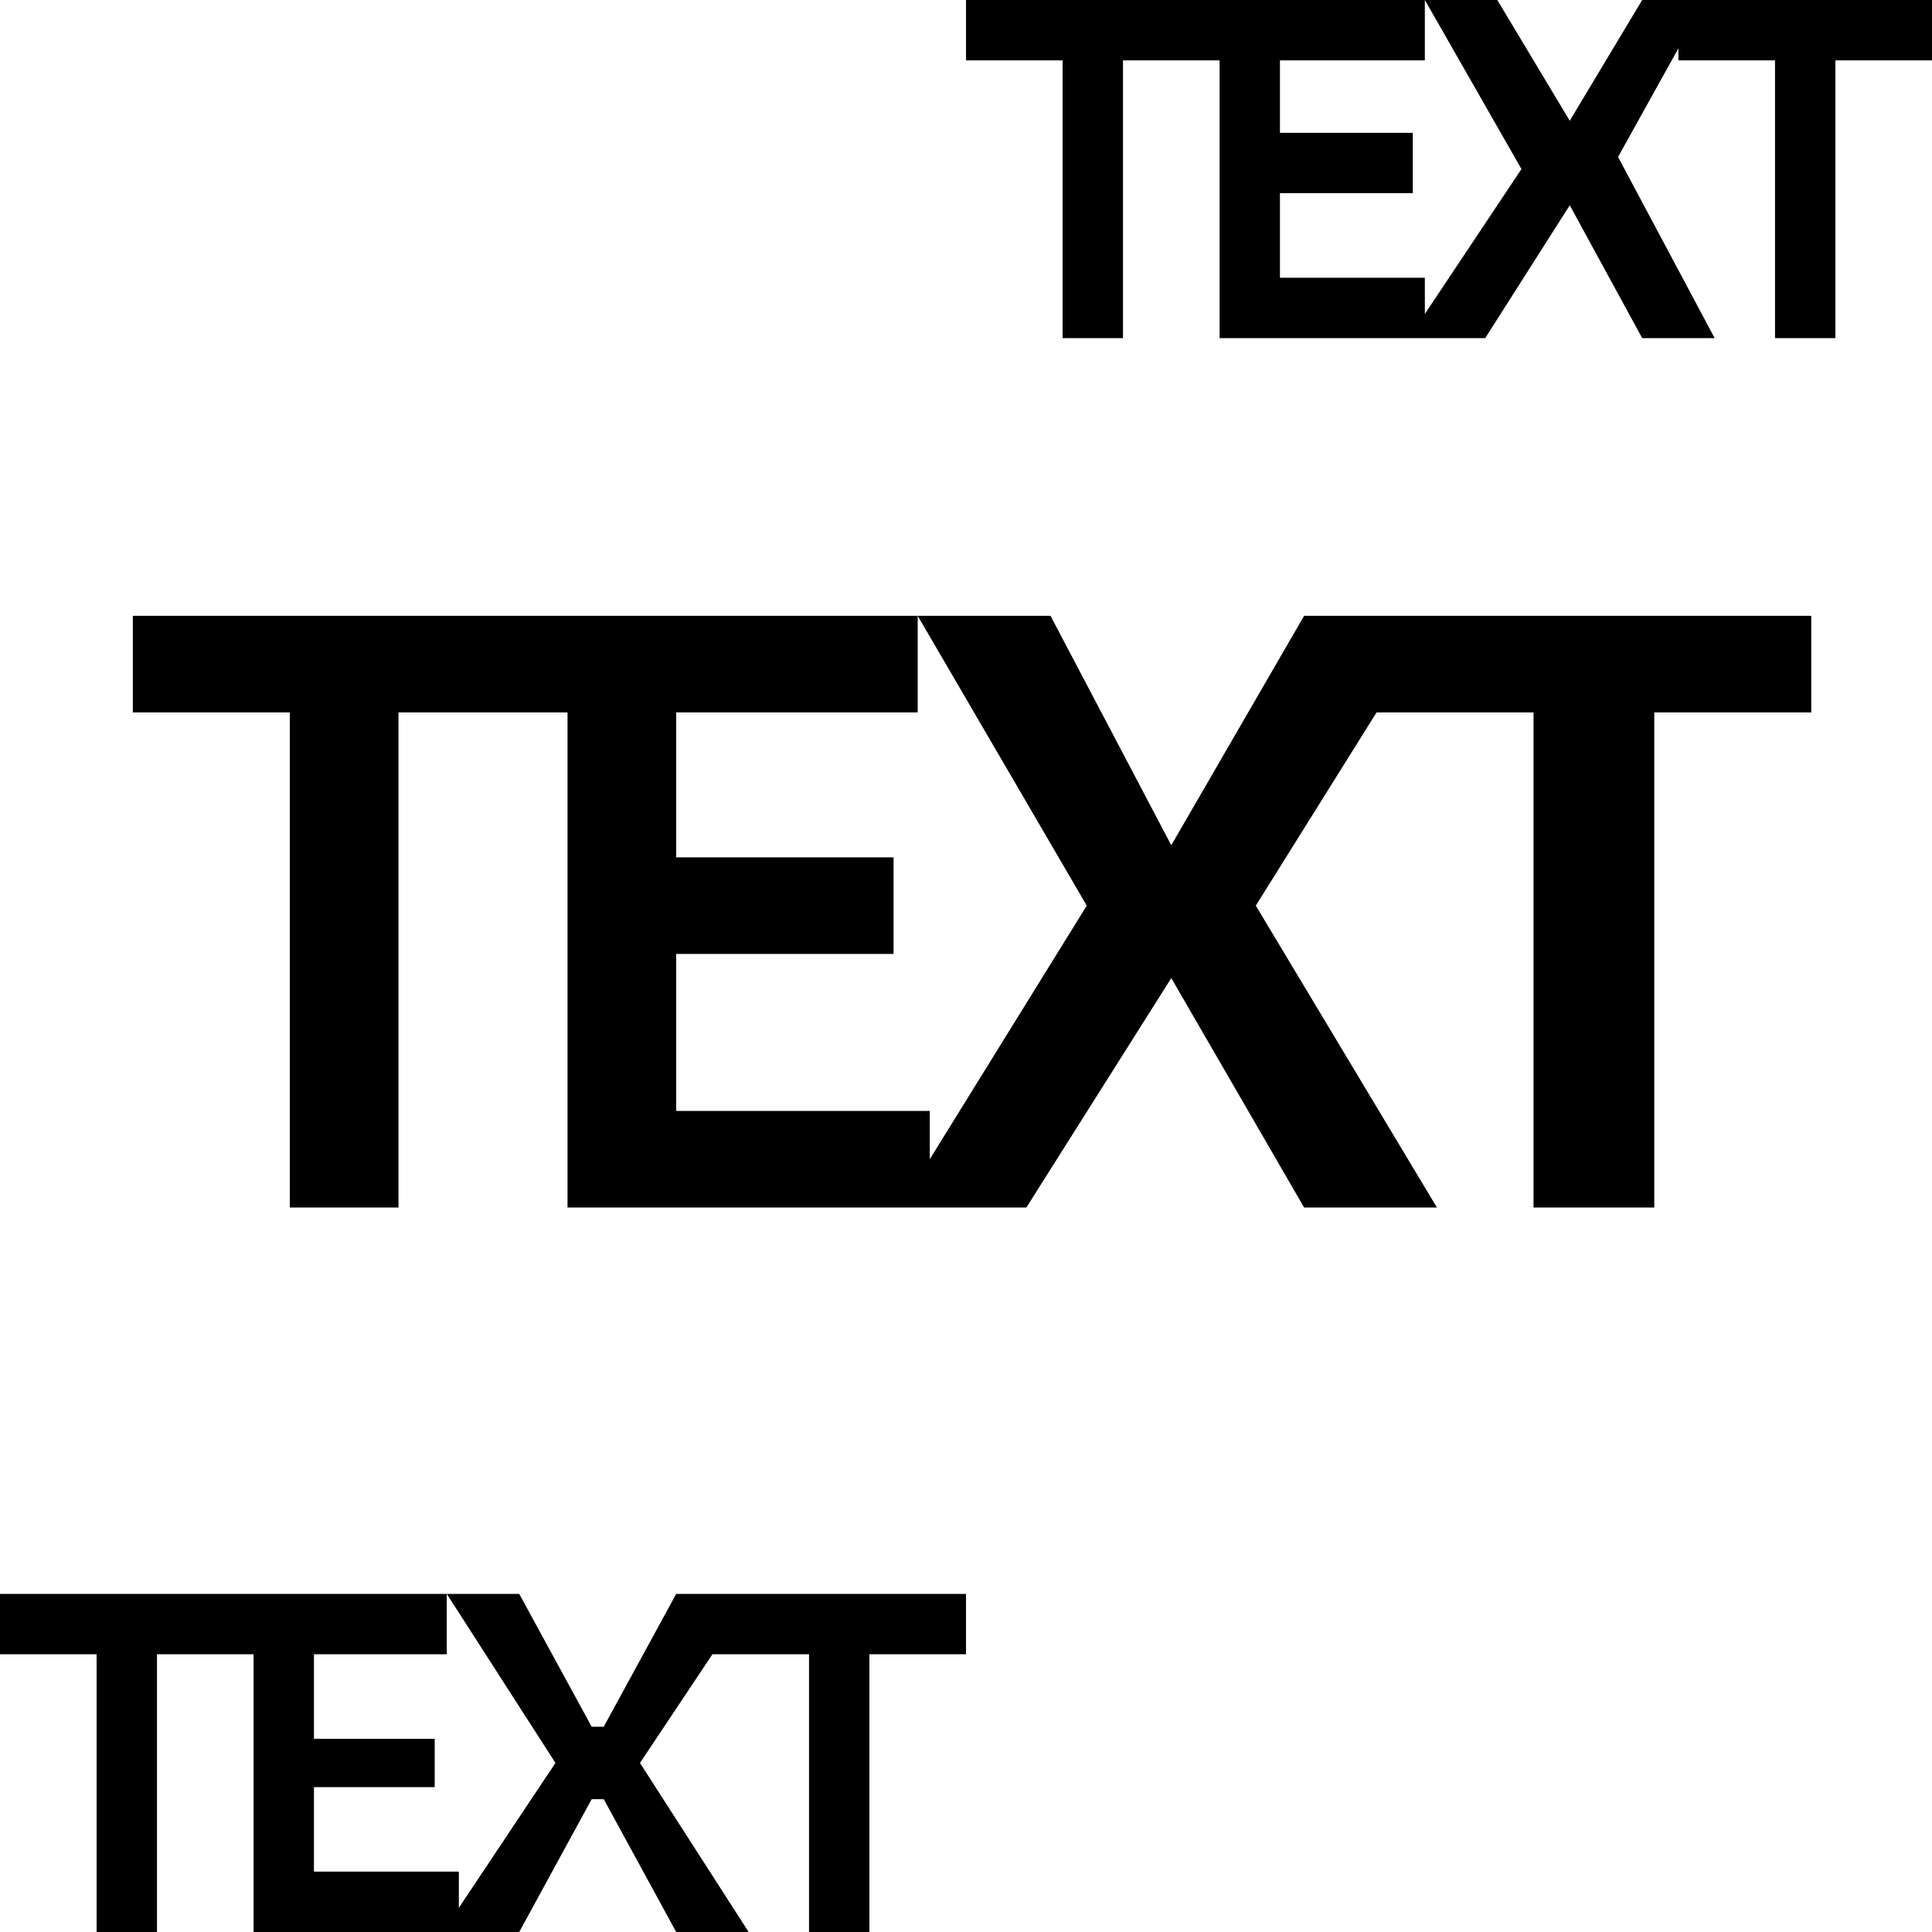
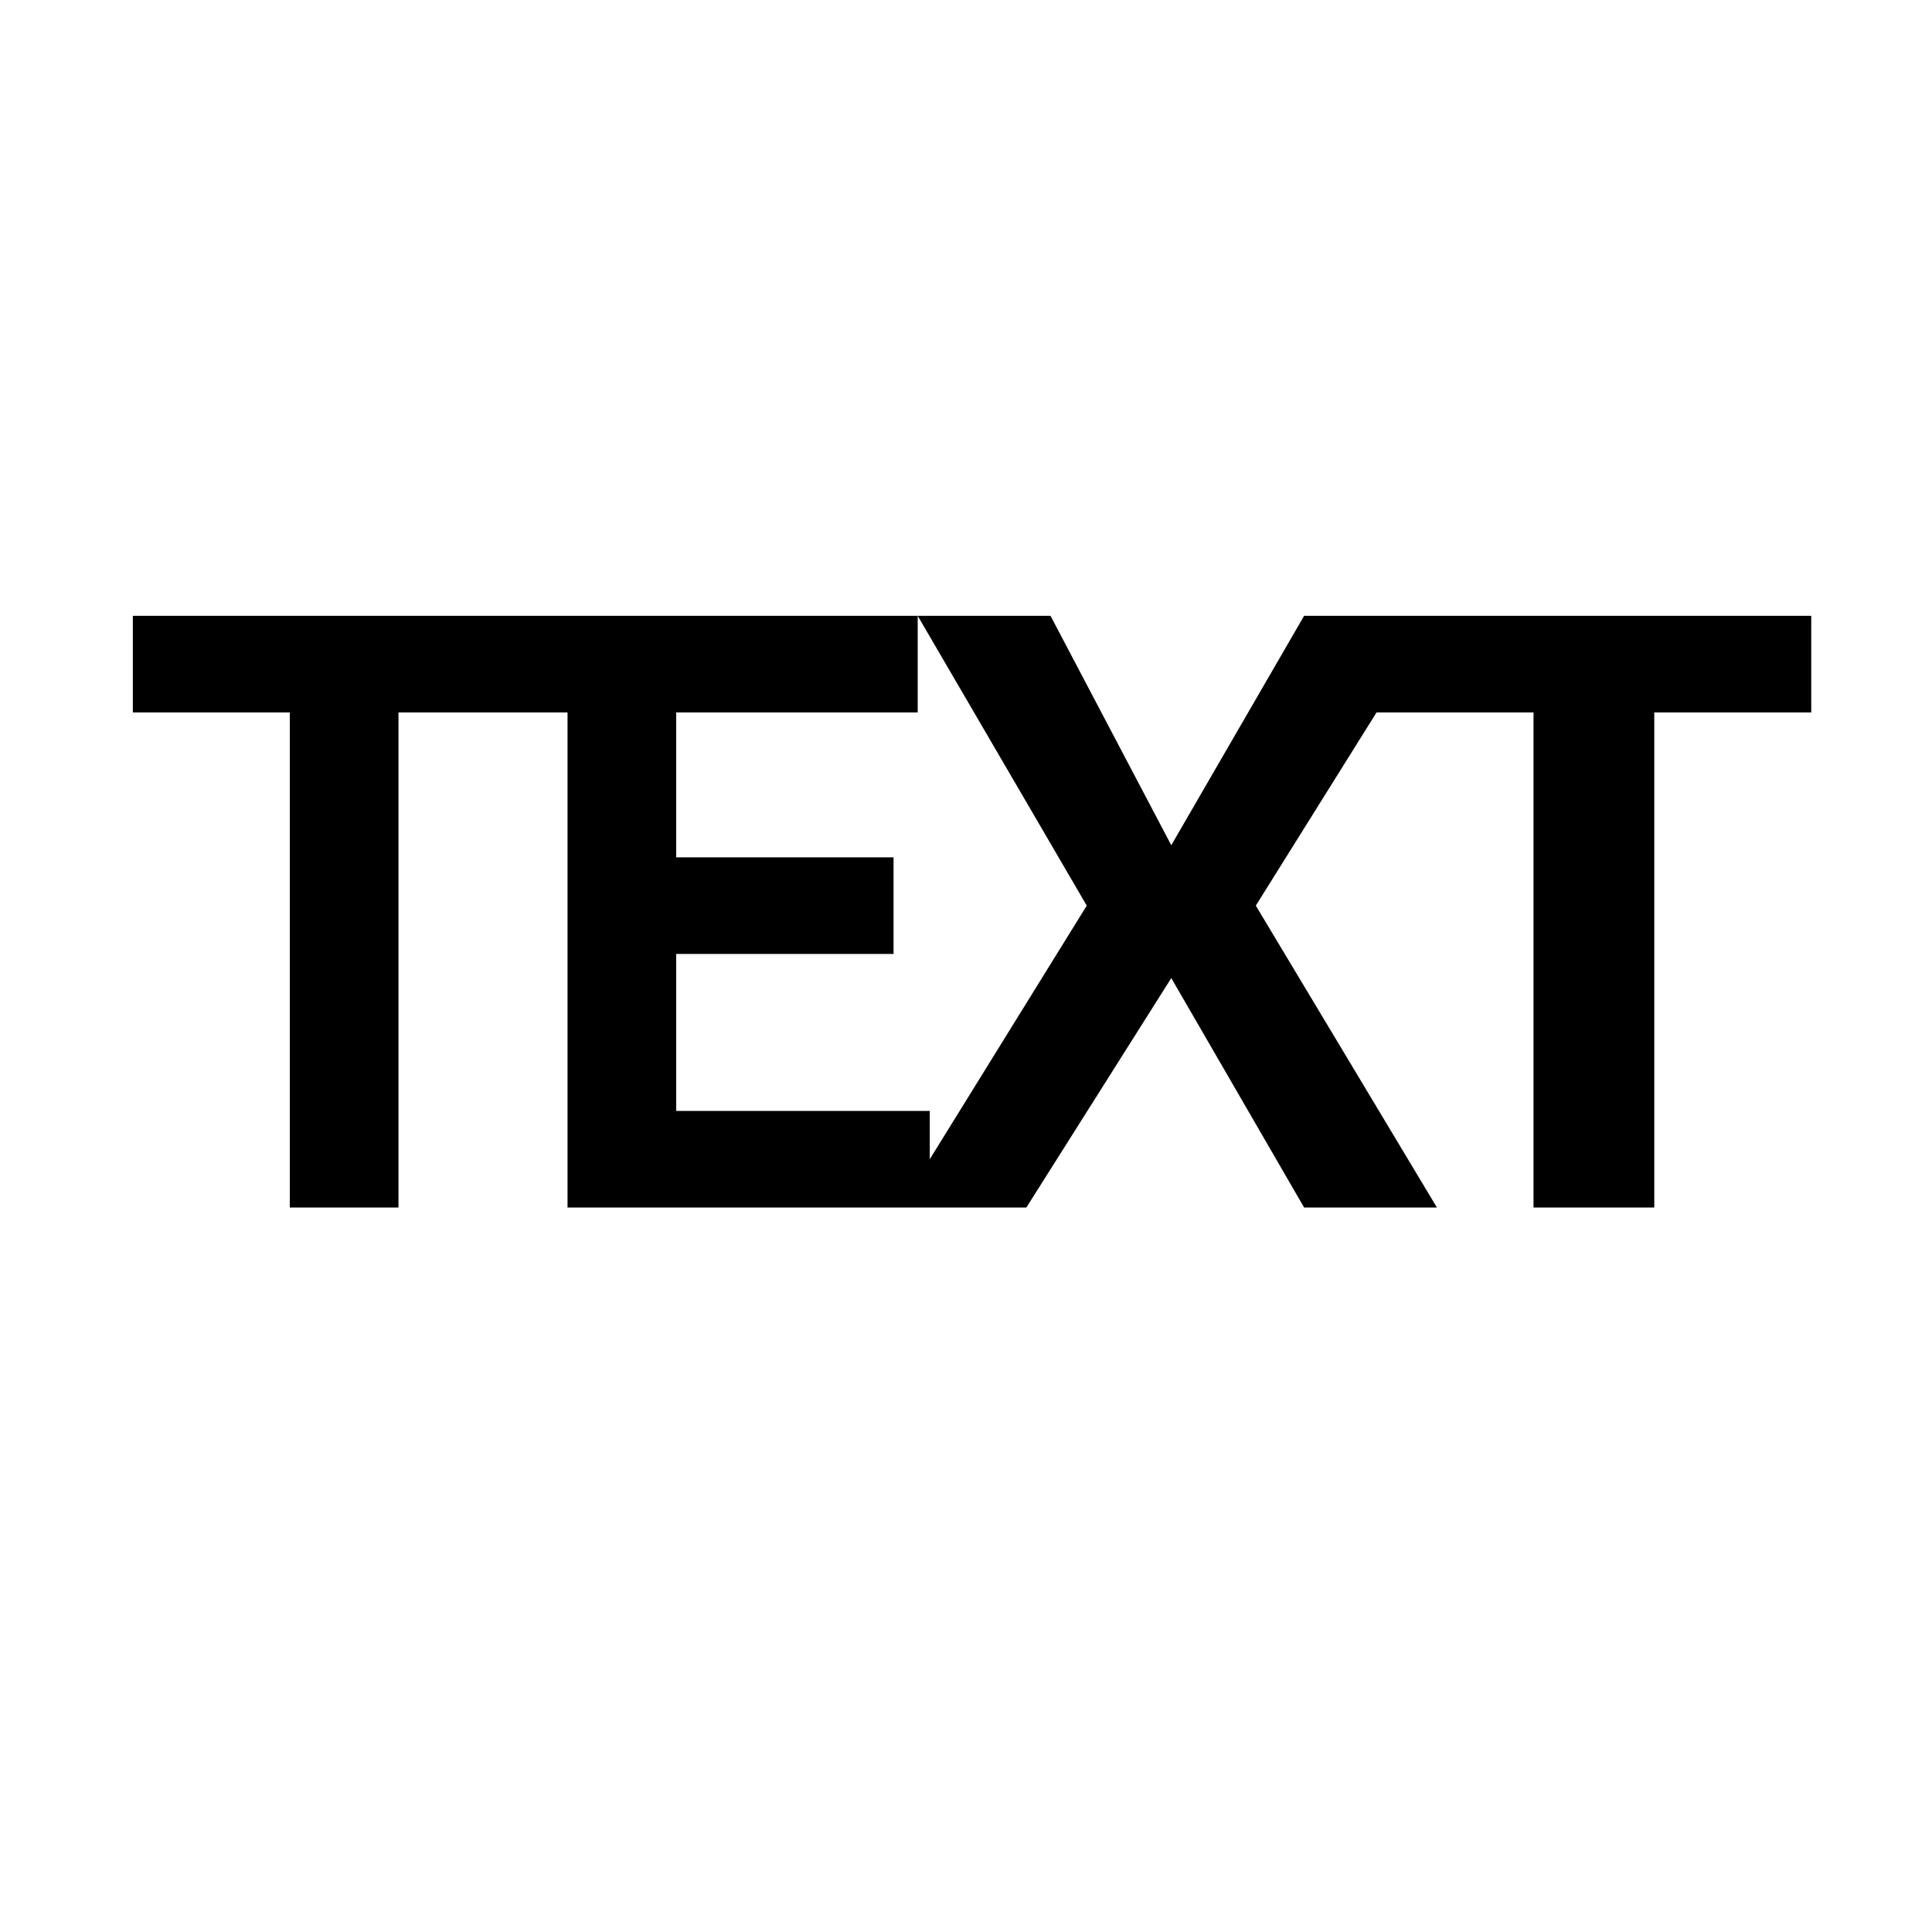
<svg xmlns="http://www.w3.org/2000/svg" t="1733059819307" class="icon" viewBox="0 0 1024 1024" version="1.1" p-id="72586" width="200" height="200">
  <path d="M486.4 377.6v-51.2H70.4v51.2h83.2V640h57.6V377.6h89.6V640h243.2l76.8-121.6 70.4 121.6h70.4l-96-160 64-102.4h83.2V640h64V377.6H960v-51.2h-268.8L620.8 448l-64-121.6H486.4L576 480 492.8 614.4v-25.6H358.4V505.6h115.2v-51.2H358.4V377.6z" fill="#000000" p-id="72587" />
-   <path d="M236.8 876.8v-32H0v32h51.2V1024h32v-147.2h51.2V1024h140.8l38.4-70.4H320l38.4 70.4h38.4l-57.6-89.6 38.4-57.6h51.2V1024h32v-147.2H512v-32H358.4L320 915.2h-6.4l-38.4-70.4h-38.4l57.6 89.6-51.2 76.8v-19.2H166.4v-44.8h64v-25.6h-64v-44.8zM755.2 32V0H512v32h51.2v147.2h32V32h51.2v147.2h140.8l44.8-70.4 38.4 70.4h38.4l-51.2-96 32-57.6v6.4h51.2v147.2h32V32h51.2V0h-153.6L832 64l-38.4-64h-38.4l51.2 89.6-51.2 76.8v-19.2h-76.8v-44.8h70.4v-32h-70.4V32z" fill="#000000" p-id="72588" />
</svg>